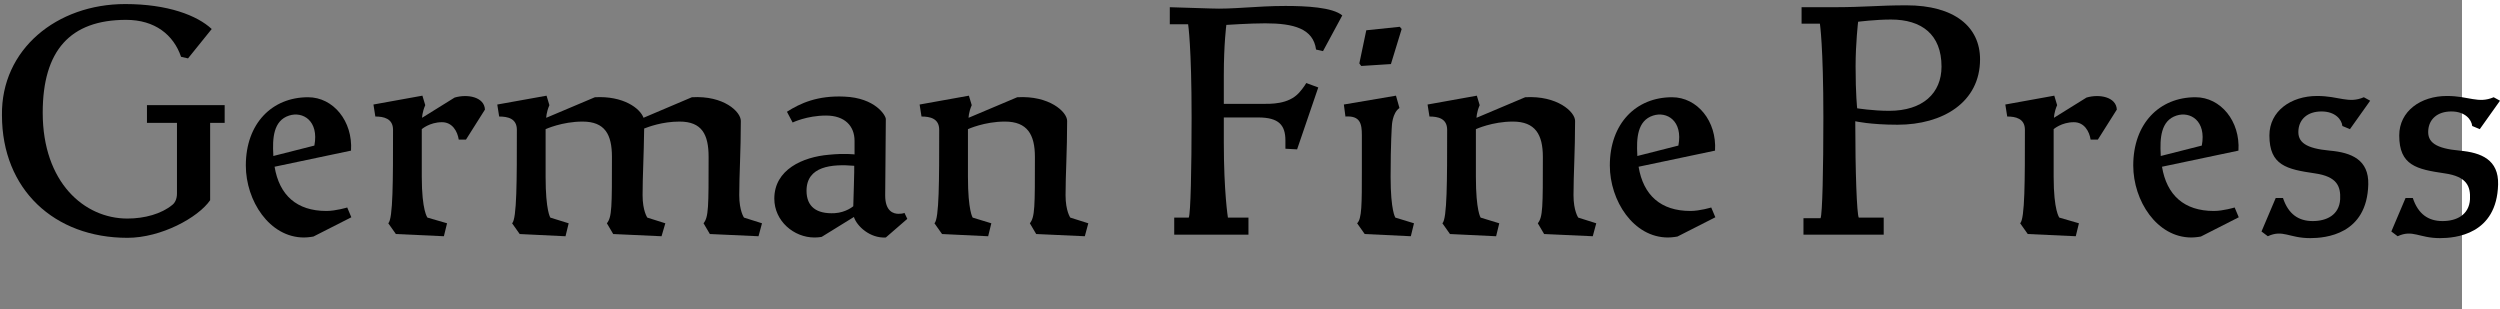
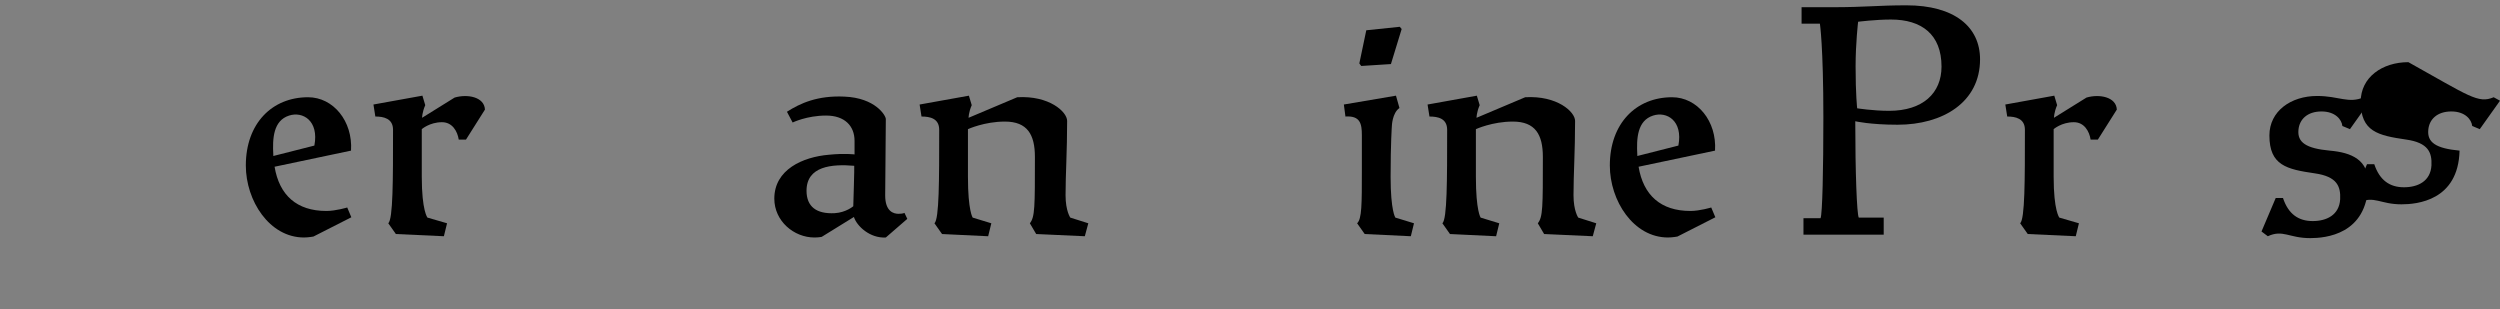
<svg xmlns="http://www.w3.org/2000/svg" version="1.1" id="Ebene_1" x="0px" y="0px" width="2495.758px" height="308.769px" viewBox="0 0 2495.758 308.769" enable-background="new 0 0 2495.758 308.769" xml:space="preserve">
  <rect x="0" y="0" width="2495.758" height="308.769" fill="#808080" stroke="none" />
-   <rect x="2457.812" fill="#FFFFFF" width="37.946" height="308.769" />
  <g>
-     <path d="M1.961,115.052C1.015,49.143,56.833,4.047,124.949,4.047c42.573,0,71.9,11.353,86.407,24.913l-23.651,29.328l-6.938-1.577   c-7.568-22.075-26.174-36.896-54.871-36.896c-55.818,0-83.253,30.59-83.253,92.714c0,69.378,41.311,105.644,84.515,105.644   c17.344,0,34.058-4.73,44.78-13.561c2.523-1.892,4.73-5.676,4.73-11.353v-70.639h-29.958v-17.66h77.577v17.66h-14.506v77.262   c-11.983,17.344-48.88,37.526-82.623,37.526C54.31,237.409,1.961,189.16,1.961,115.052z" />
    <path d="M325.828,210.604c9.461,0,20.813-3.469,20.813-3.469l4.1,9.775l-37.842,19.237c0,0-5.046,0.945-9.461,0.945   c-34.374,0-58.025-36.581-58.025-71.9c0-41.941,26.174-68.116,62.125-68.116c25.229,0,44.78,23.967,42.888,53.295l-76.315,16.083   C278.84,194.836,296.185,210.604,325.828,210.604z M313.844,145.326c4.73-24.913-11.668-34.373-25.228-29.959   c-15.768,5.046-16.714,22.706-15.768,39.42v0.945L313.844,145.326z" />
    <path d="M421.062,176.545c0,34.059,5.677,40.681,5.677,40.681l19.552,5.677l-3.154,12.93l-47.934-2.208l-7.568-10.722   c4.73-4.415,4.73-42.573,4.73-93.345c0-11.353-9.461-13.245-17.66-13.245l-1.892-11.983l48.88-8.83l2.838,9.461   c-3.154,7.253-3.154,12.614-3.154,12.614l32.481-20.183c12.93-3.784,29.643-0.631,30.274,11.983l-18.921,29.959h-7.253   c-1.261-8.199-6.307-17.345-16.714-17.345c-12.299,0-20.183,6.938-20.183,6.938V176.545z" />
-     <path d="M593.873,97.077c28.382-1.577,45.095,11.037,48.564,20.498l48.249-20.498c31.851-1.893,48.88,14.506,48.88,23.651   c0,30.274-1.577,53.295-1.577,74.108c0,15.768,4.73,22.39,4.73,22.39l17.975,5.677l-3.469,12.93l-48.564-2.208l-6.307-10.722   c5.046-6.308,5.046-16.083,5.046-66.225c0-22.39-6.623-35.319-29.013-35.319c-17.344,0-31.22,5.361-35.32,6.938   c-0.315,26.806-1.577,47.618-1.577,66.54c0,15.768,4.73,22.39,4.73,22.39l17.975,5.677l-3.784,12.93l-48.249-2.208l-6.307-10.722   c5.045-6.308,5.045-16.083,5.045-66.225c0-22.39-6.938-35.319-29.328-35.319c-20.498,0-36.896,7.568-36.896,7.568v47.618   c0,34.059,4.73,40.681,4.73,40.681l18.291,5.677l-3.154,12.93l-45.726-2.208l-7.568-10.722c4.73-4.415,4.73-42.573,4.73-93.345   c0-11.353-9.145-13.245-17.66-13.245l-1.892-11.983l49.195-8.83l2.838,9.461c-3.153,7.253-3.153,12.614-3.153,12.614   L593.873,97.077z" />
    <path d="M843.004,96.446c30.905,1.262,41.312,18.921,41.312,22.391c0,20.183-0.631,59.917-0.631,76.315   c0,16.083,8.515,18.29,13.245,18.29c4.73,0,5.992-0.946,5.992-0.946l2.838,5.992l-21.444,18.605   c-15.768,0.946-29.013-11.353-31.851-20.498l-32.166,19.867c0,0-3.153,0.631-7.253,0.631c-20.498,0-40.05-16.398-40.05-38.788   c0-29.013,28.382-41.627,54.556-43.834c15.452-1.577,25.543-0.315,25.543-0.315v-13.561c0-14.821-9.776-25.229-28.382-25.229   c-19.236,0-33.427,6.938-33.427,6.938l-5.677-10.723C798.854,103.068,816.199,95.184,843.004,96.446z M833.228,212.811   c11.353-0.631,18.606-6.938,18.606-6.938s1.261-40.365,0.946-40.365c-22.39-1.892-47.618,0.315-47.618,24.913   C805.162,206.189,814.938,213.757,833.228,212.811z" />
    <path d="M1015.502,97.077c31.851-1.893,49.826,14.506,49.826,23.651c0,30.274-1.577,53.295-1.577,74.108   c0,15.768,4.73,22.39,4.73,22.39l17.975,5.677l-3.469,12.93l-48.564-2.208l-6.307-10.722c5.045-6.308,5.045-16.083,5.045-66.225   c0-22.39-7.568-35.319-29.958-35.319c-20.498,0-36.896,7.568-36.896,7.568v47.618c0,34.059,4.73,40.681,4.73,40.681l18.606,5.677   l-3.154,12.93l-46.042-2.208l-7.568-10.722c4.73-4.415,4.73-42.573,4.73-93.345c0-11.353-9.145-13.245-17.66-13.245l-1.892-11.983   l49.195-8.83l2.838,9.461c-3.153,7.253-3.153,12.614-3.153,12.614L1015.502,97.077z" />
-     <path d="M1246.338,217.226v17.029h-74.108v-17.029h14.506c1.893-3.784,2.838-48.88,2.838-99.967c0-71.27-3.469-93.029-3.469-93.029   h-18.291V7.201l40.996,1.262c21.444,0.946,45.411-2.522,74.423-2.522c20.498,0,46.988,1.261,56.764,9.46l-19.236,35.635   l-6.938-1.576c-2.839-20.813-22.075-26.175-50.772-26.175c-15.452,0-38.788,1.577-38.788,1.577s-2.523,18.921-2.523,50.141v28.697   h37.527c9.461,0,26.806,0.631,37.527-11.037c5.046-5.677,7.253-9.775,7.253-9.775l11.983,4.414l-21.129,61.81l-11.668-0.631v-8.199   c0-15.452-6.622-23.021-27.12-23.021h-34.374v24.598c0,50.141,4.1,75.369,4.1,75.369H1246.338z" />
    <path d="M1388.249,176.545c0,34.059,4.73,40.681,4.73,40.681l18.605,5.677l-3.153,12.93l-46.042-2.208l-7.568-10.722   c4.73-4.415,4.73-18.606,4.73-53.295v-34.688c0-11.354-1.576-19.553-16.398-18.606l-1.576-11.983l52.033-8.83l3.469,12.299   c-7.253,5.046-7.568,17.976-7.568,17.976S1388.249,142.488,1388.249,176.545z M1363.967,30.222l33.428-3.47l1.892,2.208   l-10.722,35.004l-29.644,1.893l-1.892-2.523L1363.967,30.222z" />
    <path d="M1522.587,97.077c31.851-1.893,49.826,14.506,49.826,23.651c0,30.274-1.577,53.295-1.577,74.108   c0,15.768,4.73,22.39,4.73,22.39l17.975,5.677l-3.469,12.93l-48.564-2.208l-6.307-10.722c5.046-6.308,5.046-16.083,5.046-66.225   c0-22.39-7.569-35.319-29.959-35.319c-20.498,0-36.896,7.568-36.896,7.568v47.618c0,34.059,4.73,40.681,4.73,40.681l18.605,5.677   l-3.153,12.93l-46.042-2.208l-7.568-10.722c4.73-4.415,4.73-42.573,4.73-93.345c0-11.353-9.146-13.245-17.659-13.245l-1.893-11.983   l49.195-8.83l2.838,9.461c-3.153,7.253-3.153,12.614-3.153,12.614L1522.587,97.077z" />
    <path d="M1687.517,210.604c9.461,0,20.813-3.469,20.813-3.469l4.1,9.775l-37.843,19.237c0,0-5.045,0.945-9.46,0.945   c-34.374,0-58.025-36.581-58.025-71.9c0-41.941,26.175-68.116,62.125-68.116c25.228,0,44.78,23.967,42.888,53.295l-76.315,16.083   C1640.529,194.836,1657.873,210.604,1687.517,210.604z M1675.533,145.326c4.73-24.913-11.668-34.373-25.229-29.959   c-15.768,5.046-16.714,22.706-15.768,39.42v0.945L1675.533,145.326z" />
    <path d="M1800.408,234.255v-16.398h17.029c1.893-3.784,2.839-49.511,2.839-100.598c0-71.27-3.47-93.66-3.47-93.66h-18.29V7.201   h30.273c34.374,0,45.411-1.892,74.424-1.892c47.934,0,73.478,21.443,73.478,53.925c0,42.889-37.212,65.278-82.308,65.278   c-27.436,0-42.257-3.469-42.257-3.469c0,51.087,1.576,92.398,3.469,96.183h24.913v17.029H1800.408z M1854.019,108.114   c0,0,15.768,2.523,31.851,2.523c33.743,0,52.349-17.66,52.349-44.149c0-32.166-19.867-46.988-50.456-46.988   c-15.452,0-32.797,2.208-32.797,2.208s-2.522,21.443-2.522,44.465C1852.442,94.239,1854.019,108.114,1854.019,108.114z" />
    <path d="M2050.168,176.545c0,34.059,5.676,40.681,5.676,40.681l19.552,5.677l-3.153,12.93l-47.934-2.208l-7.568-10.722   c4.73-4.415,4.73-42.573,4.73-93.345c0-11.353-9.461-13.245-17.66-13.245l-1.892-11.983l48.88-8.83l2.838,9.461   c-3.153,7.253-3.153,12.614-3.153,12.614l32.481-20.183c12.929-3.784,29.643-0.631,30.273,11.983l-18.921,29.959h-7.253   c-1.262-8.199-6.308-17.345-16.714-17.345c-12.299,0-20.183,6.938-20.183,6.938V176.545z" />
-     <path d="M2210.05,210.604c9.461,0,20.813-3.469,20.813-3.469l4.1,9.775l-37.843,19.237c0,0-5.045,0.945-9.46,0.945   c-34.374,0-58.025-36.581-58.025-71.9c0-41.941,26.175-68.116,62.125-68.116c25.228,0,44.78,23.967,42.888,53.295l-76.315,16.083   C2163.062,194.836,2180.406,210.604,2210.05,210.604z M2198.066,145.326c4.73-24.913-11.668-34.373-25.229-29.959   c-15.768,5.046-16.714,22.706-15.768,39.42v0.945L2198.066,145.326z" />
    <path d="M2359.84,97.077l6.308,3.469l-20.183,28.382l-7.569-3.153c-0.63-6.308-6.938-14.507-20.812-14.507   c-14.191,0-22.075,7.885-23.021,18.291c-1.261,12.614,7.568,18.605,31.221,20.813c21.759,1.892,39.104,9.146,38.473,33.742   c-1.262,50.142-42.888,53.61-58.025,53.61c-21.128,0-27.12-8.83-42.257-1.892l-6.308-4.73l14.191-33.428h7.253   c5.361,16.083,15.452,23.021,29.644,23.021c13.875,0,26.489-5.991,27.436-21.759c0.631-12.93-3.153-22.706-25.229-25.859   c-28.066-4.1-45.41-7.884-45.41-37.842c0-24.282,21.443-39.42,47.618-39.42C2335.242,95.815,2344.388,103.699,2359.84,97.077z" />
-     <path d="M2489.45,97.077l6.308,3.469l-20.183,28.382l-7.568-3.153c-0.631-6.308-6.938-14.507-20.813-14.507   c-14.191,0-22.075,7.885-23.021,18.291c-1.261,12.614,7.568,18.605,31.221,20.813c21.759,1.892,39.104,9.146,38.473,33.742   c-1.262,50.142-42.888,53.61-58.025,53.61c-21.128,0-27.12-8.83-42.257-1.892l-6.307-4.73l14.19-33.428h7.253   c5.361,16.083,15.452,23.021,29.644,23.021c13.875,0,26.489-5.991,27.436-21.759c0.631-12.93-3.153-22.706-25.229-25.859   c-28.066-4.1-45.41-7.884-45.41-37.842c0-24.282,21.443-39.42,47.618-39.42C2464.853,95.815,2473.998,103.699,2489.45,97.077z" />
+     <path d="M2489.45,97.077l6.308,3.469l-20.183,28.382l-7.568-3.153c-0.631-6.308-6.938-14.507-20.813-14.507   c-14.191,0-22.075,7.885-23.021,18.291c-1.261,12.614,7.568,18.605,31.221,20.813c-1.262,50.142-42.888,53.61-58.025,53.61c-21.128,0-27.12-8.83-42.257-1.892l-6.307-4.73l14.19-33.428h7.253   c5.361,16.083,15.452,23.021,29.644,23.021c13.875,0,26.489-5.991,27.436-21.759c0.631-12.93-3.153-22.706-25.229-25.859   c-28.066-4.1-45.41-7.884-45.41-37.842c0-24.282,21.443-39.42,47.618-39.42C2464.853,95.815,2473.998,103.699,2489.45,97.077z" />
  </g>
</svg>